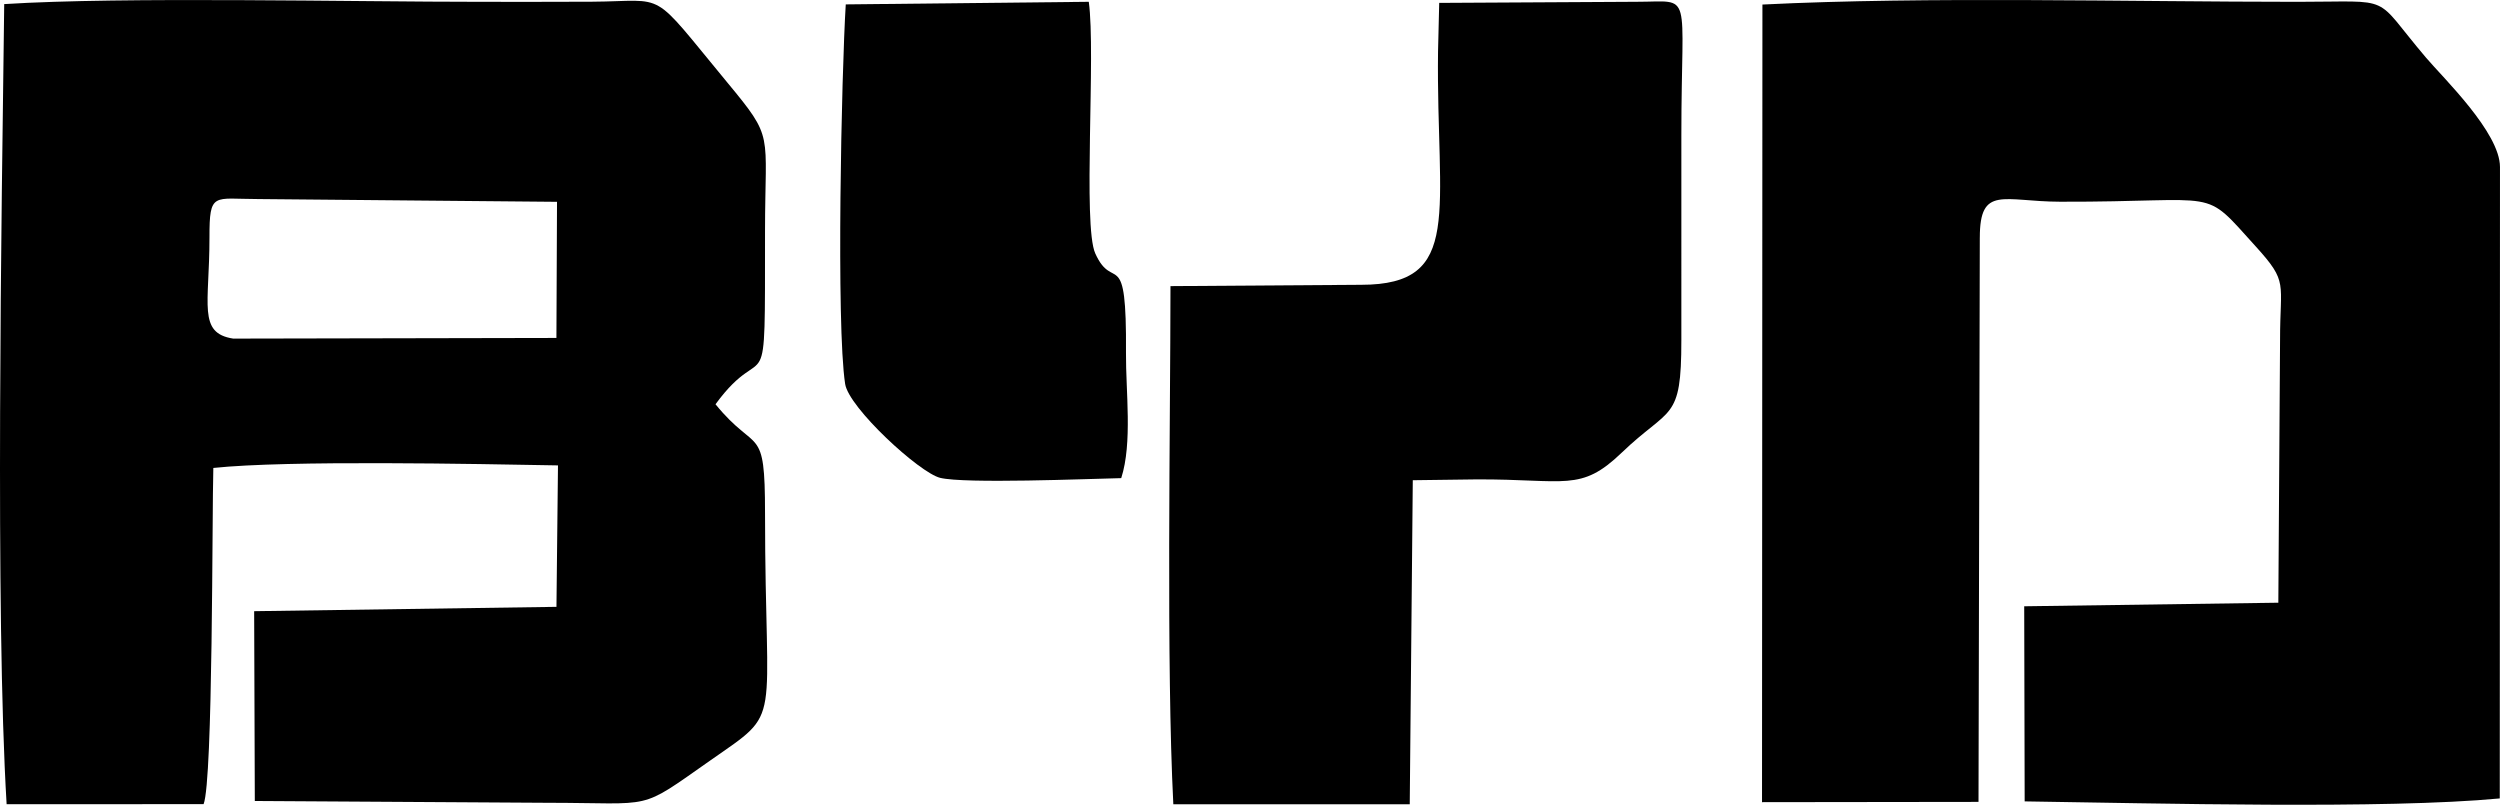
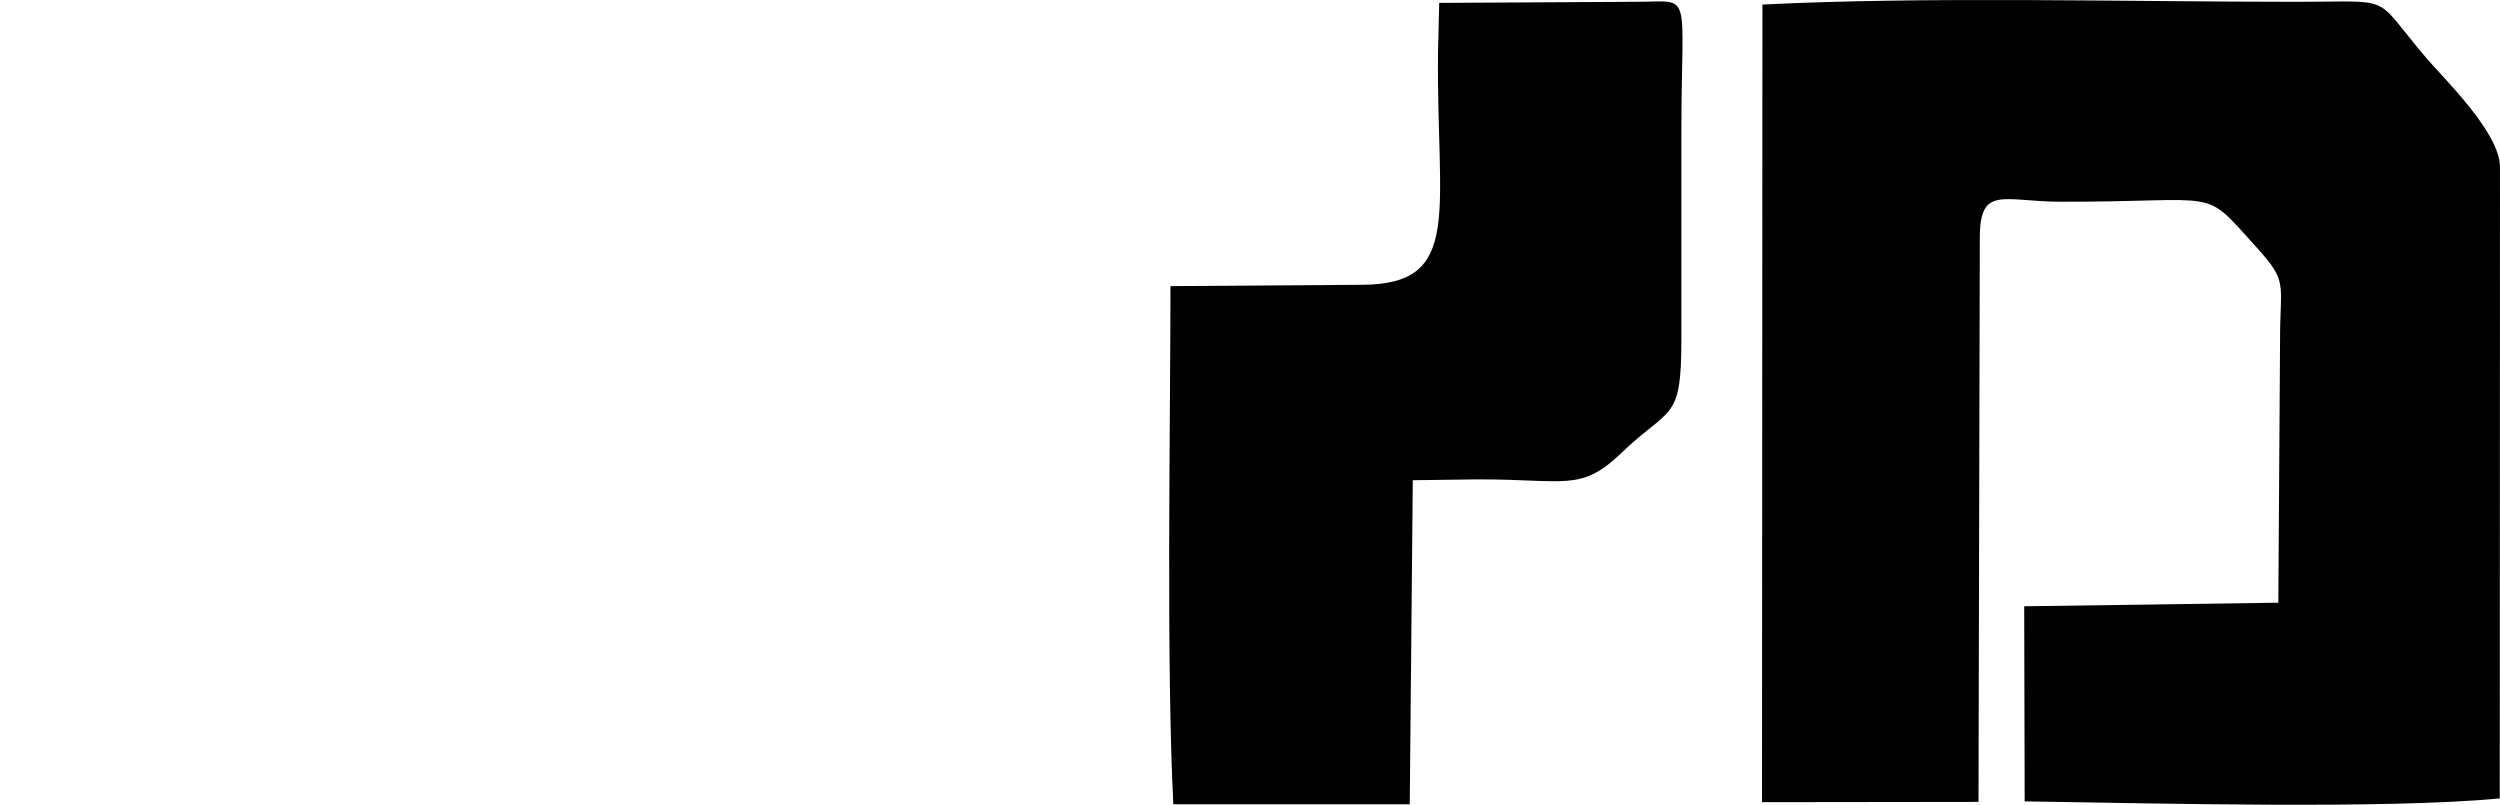
<svg xmlns="http://www.w3.org/2000/svg" xml:space="preserve" width="137.546mm" height="44.276mm" style="shape-rendering:geometricPrecision; text-rendering:geometricPrecision; image-rendering:optimizeQuality; fill-rule:evenodd; clip-rule:evenodd" viewBox="0 0 2985.57 961.06">
  <defs>
    <style type="text/css">  .fil0 {fill:black}  </style>
  </defs>
  <g id="Слой_x0020_1">
    <g id="_2648496491024">
-       <path class="fil0" d="M250.15 283.68c-0.06,-55.06 4.55,-45.97 58.46,-45.96l356.58 3.3 -0.71 162.57 -386.01 0.78c-42.64,-6.59 -28.24,-40.82 -28.33,-120.69l0 0zm604.33 199.09c61.76,-84.4 59,14.75 59.13,-206.75 0.07,-119.65 11.36,-109.38 -44.86,-177.28 -94.22,-113.8 -70.01,-97.24 -161.92,-96.7 -43.39,0.25 -86.82,0.13 -130.21,0.14 -156.86,0.05 -428.27,-6.34 -571.6,2.71 -3.23,252.23 -10.81,728.47 2.88,955.52l235.24 -0.07c11.32,-28.48 10.05,-348.53 11.62,-401.5 89.06,-9.4 313.68,-4.78 411.59,-3.04l-1.82 168.91 -361.02 5.19 0.78 226.66 348.9 2.16c130.96,0.03 107.48,10.73 195.31,-50.74 87.78,-61.43 65.13,-33.95 65.12,-295.03 0,-108.31 -9.61,-69.3 -59.15,-130.18l0 0.01 0 -0z" />
      <path class="fil0" d="M2364.36 283.68c0,-62.78 28.18,-42.95 95.94,-42.78 196.38,0.49 167.97,-18.97 233.96,53.83 38.81,42.82 28.58,41.98 28.66,111.48l-2.06 313.56 -303.48 4.27 0.54 233c156.51,2.26 429.82,9.47 567.38,-3.53l0.26 -754.05c0,-41.17 -67.56,-106.19 -88.31,-130.58 -65.25,-76.72 -35.39,-66.69 -153.63,-66.7 -201.95,-0.01 -440.37,-6.61 -638.88,3.24l-0.48 952.55 258.54 -0.33 1.54 -673.95 0.02 0 -0 -0z" />
      <path class="fil0" d="M1763.51 572.5c106.53,-0.37 123.96,15.36 172.96,-31.7 58.33,-56.01 71.54,-36.7 71.46,-134.61l0.01 -245.03c0,-176.19 14.91,-158.98 -53,-159.04l-236.19 1.33 -1.41 58.16c-2.3,191.61 31.18,278.39 -91.65,278.5l-227.87 1.58c-0.13,166.58 -5.1,451.92 3.4,618.79l282.34 0 3.63 -386.99 76.33 -1 -0.01 0.01 0 0z" />
-       <path class="fil0" d="M1010.03 5.23c-5.09,82.13 -11.55,383.04 -0.74,453.29 4.38,28.46 88.71,106.05 113.46,112.14 29.49,7.25 175.91,1.23 216.24,0.34 13.6,-42.17 5.35,-103.74 5.69,-149.5 0.97,-131.65 -15.04,-70.83 -36.7,-118.88 -15.09,-33.48 0.84,-238.87 -7.73,-300.48l-290.21 3.1 -0.01 0.01z" />
    </g>
  </g>
</svg>